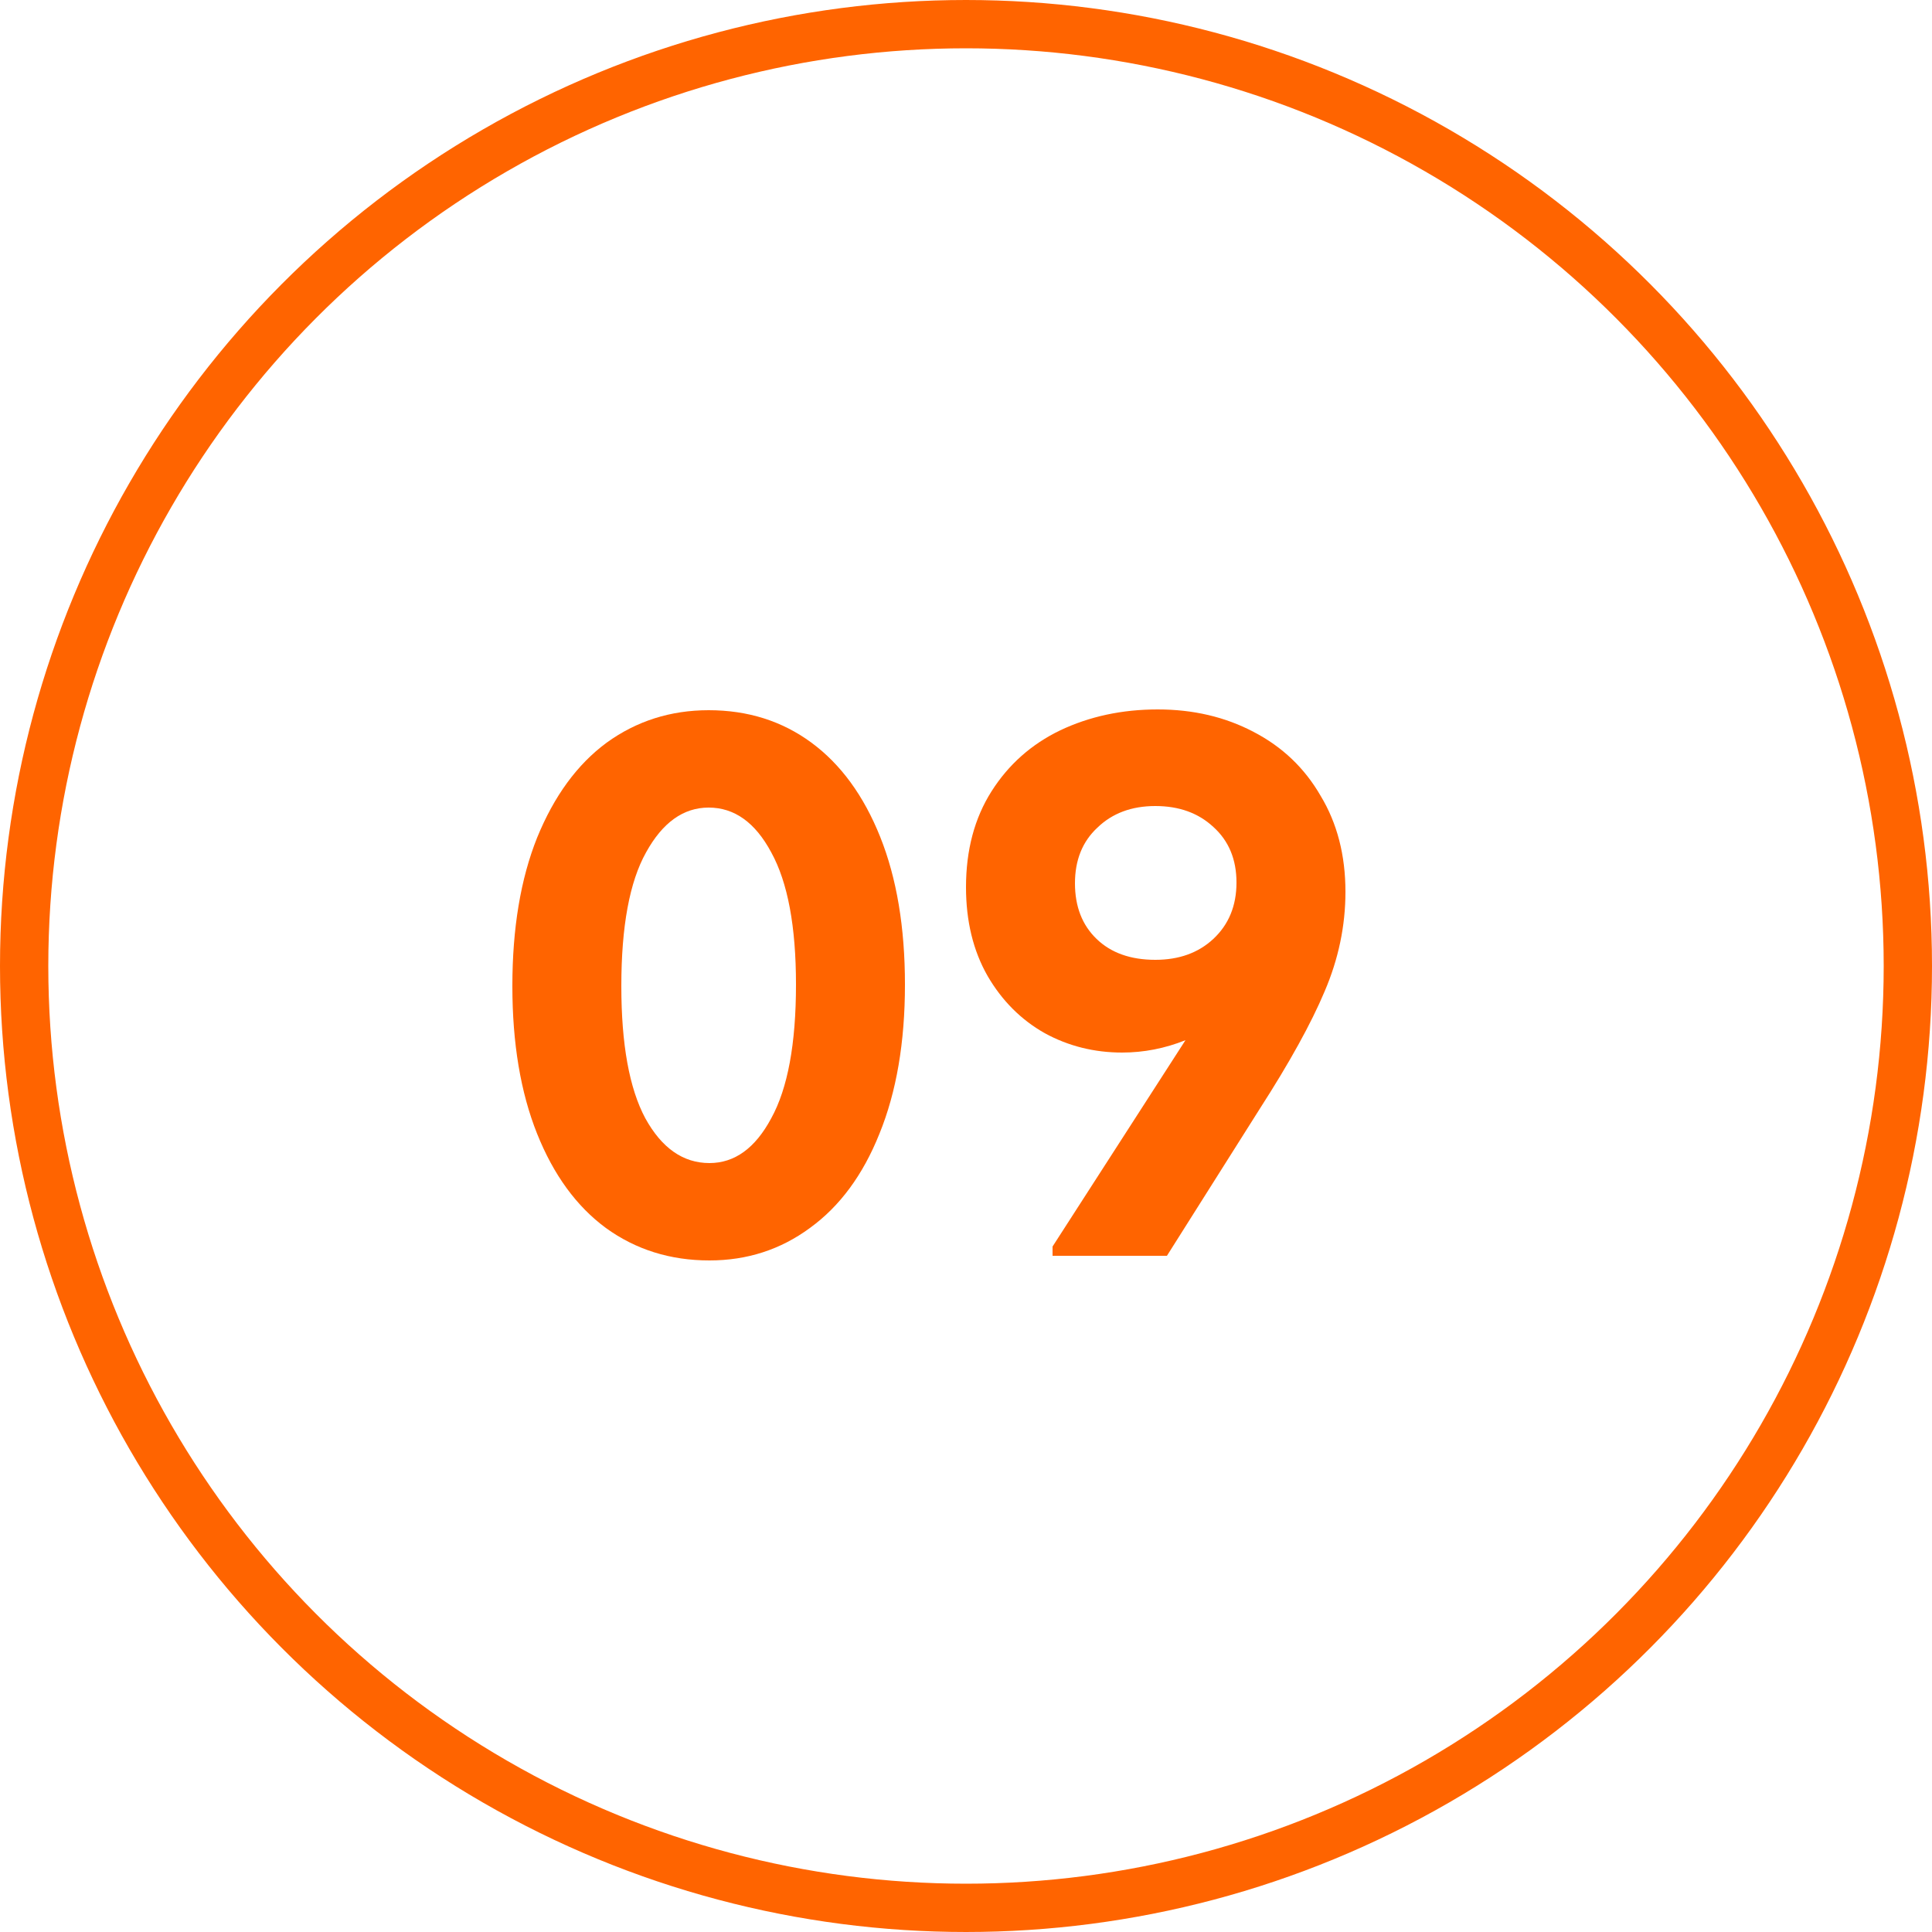
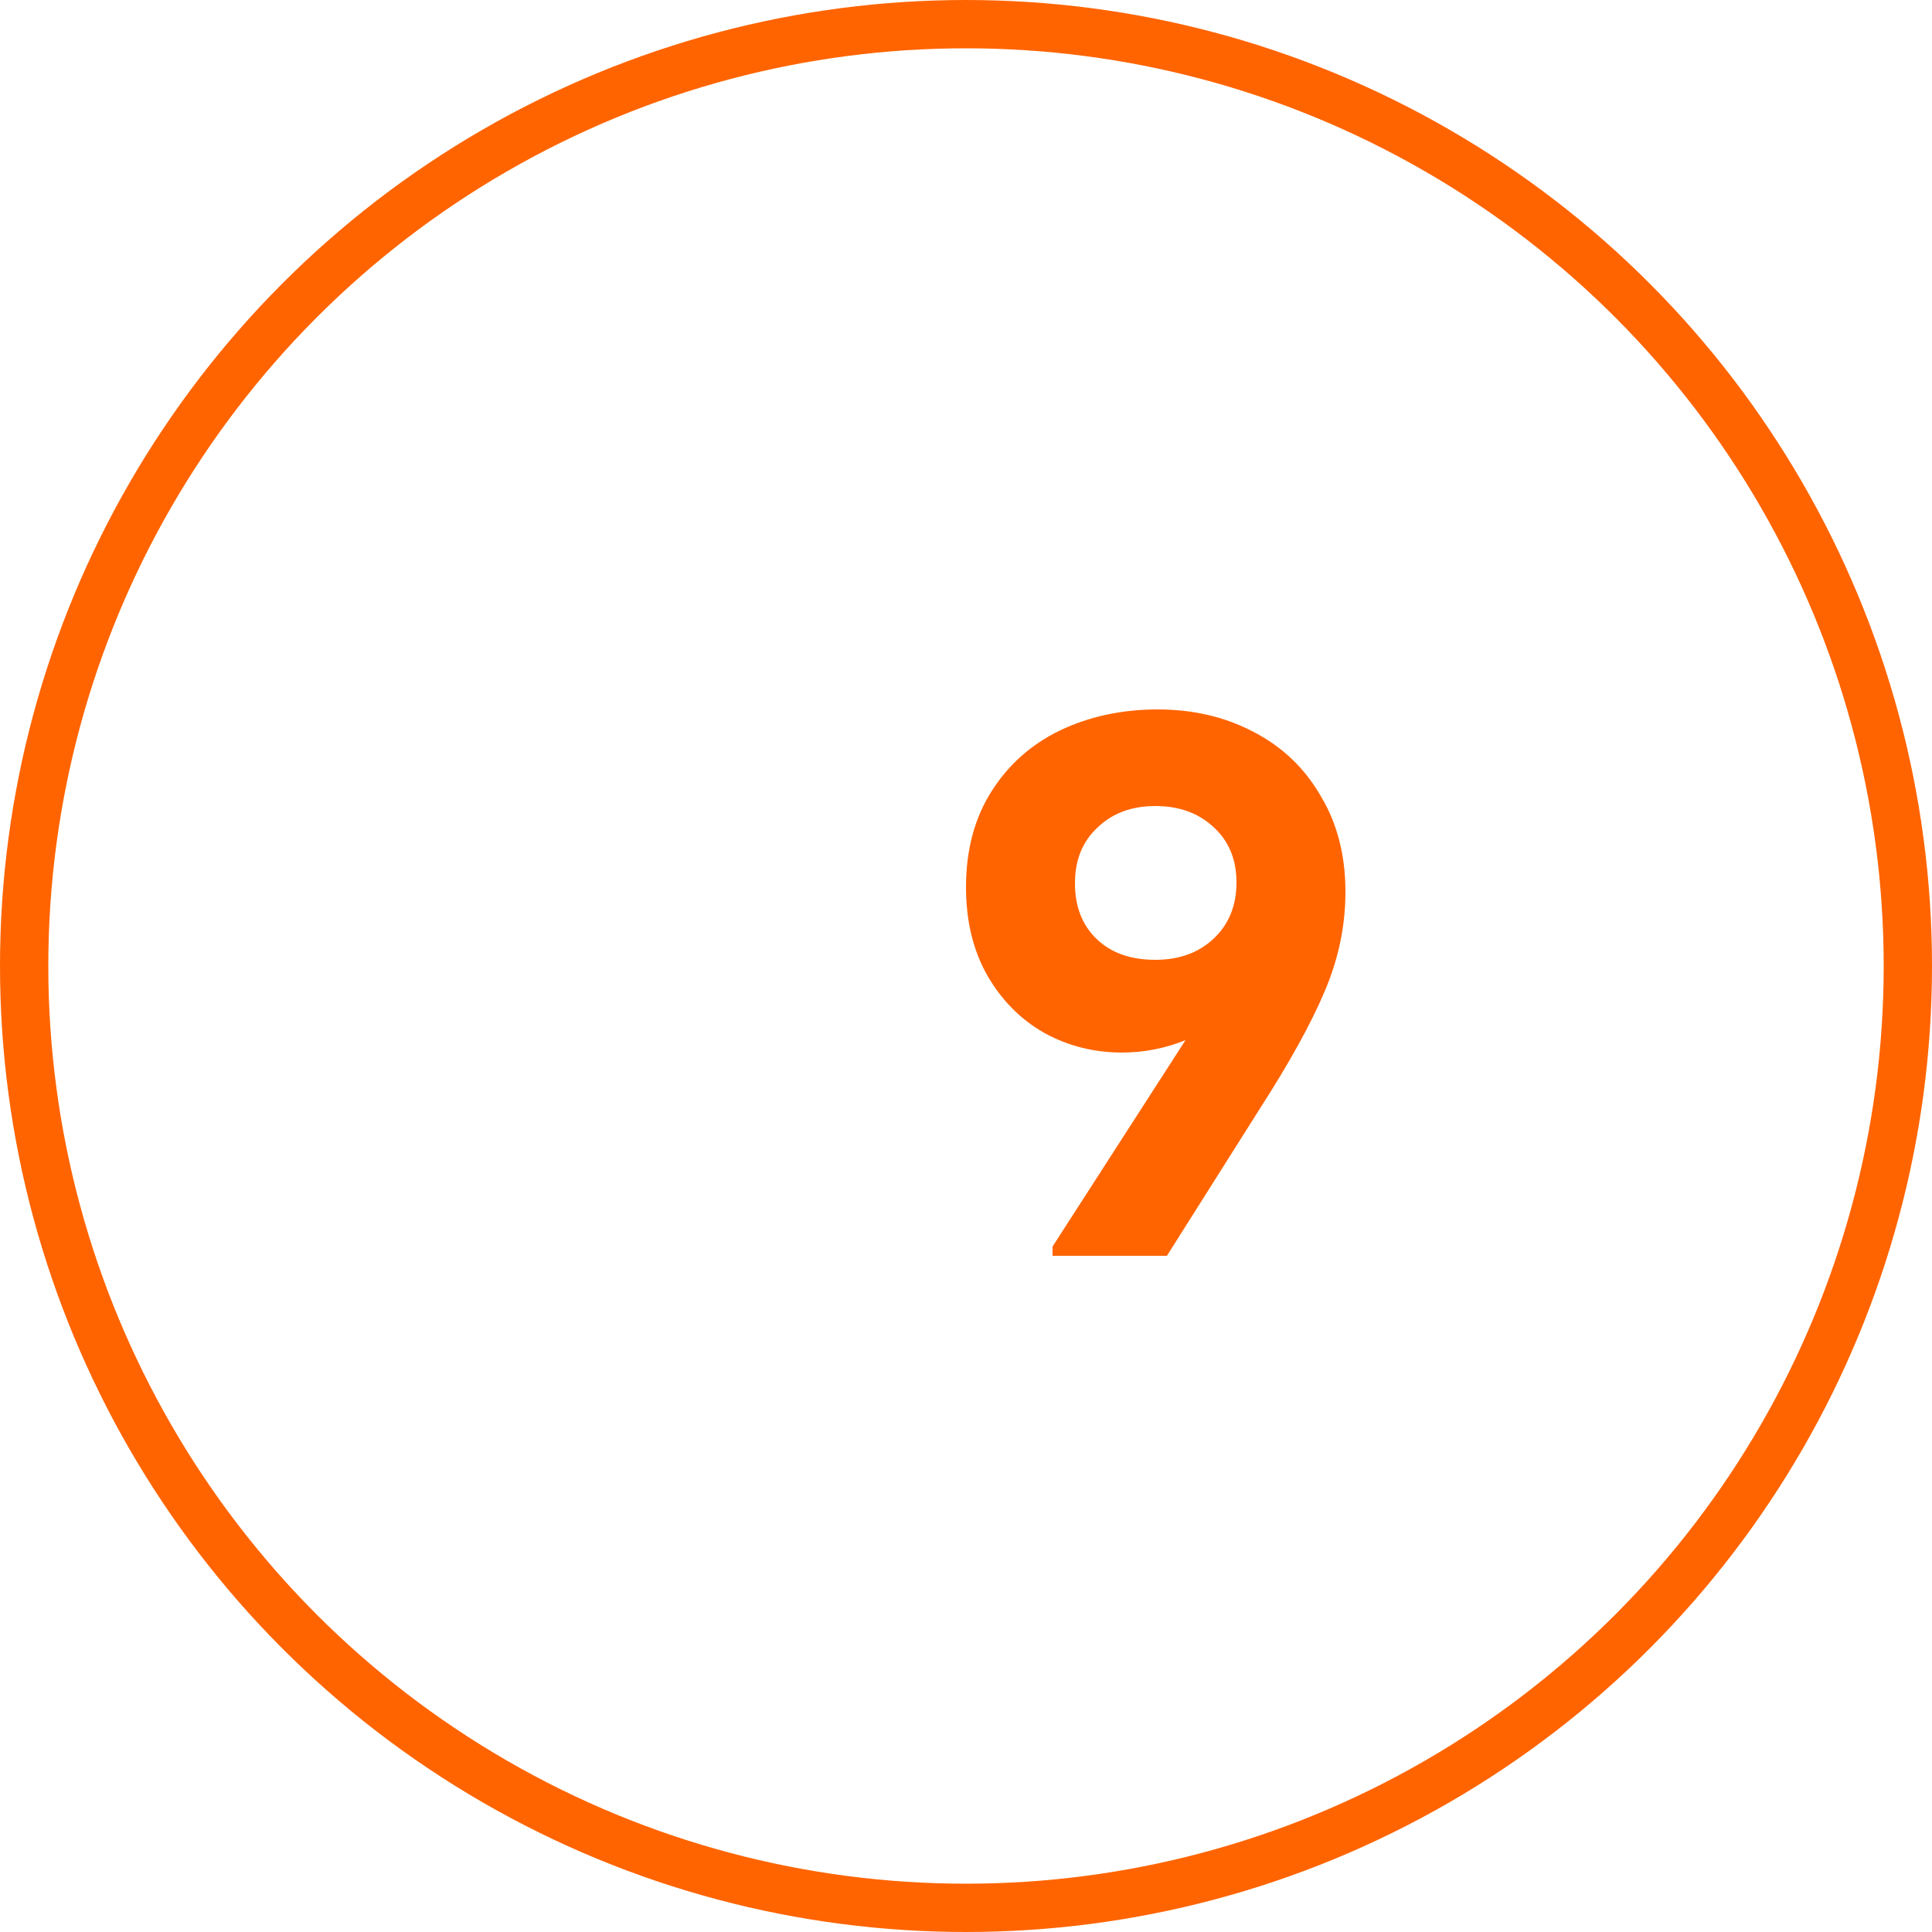
<svg xmlns="http://www.w3.org/2000/svg" width="40" height="40" viewBox="0 0 40 40" fill="none">
  <circle cx="20" cy="20" r="19.5" stroke="#FF6400" />
-   <path d="M10.608 20.416C10.608 19.221 10.779 18.197 11.12 17.344C11.472 16.48 11.952 15.824 12.56 15.376C13.179 14.928 13.883 14.704 14.672 14.704C15.483 14.704 16.192 14.928 16.8 15.376C17.408 15.824 17.883 16.475 18.224 17.328C18.565 18.181 18.736 19.2 18.736 20.384C18.736 21.579 18.56 22.608 18.208 23.472C17.867 24.325 17.387 24.976 16.768 25.424C16.16 25.872 15.467 26.096 14.688 26.096C13.877 26.096 13.163 25.872 12.544 25.424C11.936 24.976 11.461 24.325 11.12 23.472C10.779 22.619 10.608 21.6 10.608 20.416ZM16.48 20.384C16.48 19.179 16.309 18.267 15.968 17.648C15.637 17.029 15.205 16.72 14.672 16.72C14.149 16.72 13.717 17.029 13.376 17.648C13.035 18.256 12.864 19.179 12.864 20.416C12.864 21.621 13.029 22.533 13.36 23.152C13.701 23.771 14.144 24.08 14.688 24.08C15.211 24.08 15.637 23.771 15.968 23.152C16.309 22.533 16.48 21.611 16.48 20.384Z" fill="#FF6400" />
  <path d="M27.856 18.464C27.856 19.168 27.712 19.856 27.424 20.528C27.146 21.189 26.698 22 26.08 22.96L24.16 26H21.792V25.808L24.544 21.536C24.117 21.707 23.68 21.792 23.232 21.792C22.656 21.792 22.122 21.659 21.632 21.392C21.141 21.115 20.746 20.72 20.448 20.208C20.149 19.685 20 19.072 20 18.368C20 17.6 20.176 16.939 20.528 16.384C20.88 15.829 21.354 15.408 21.952 15.12C22.56 14.832 23.232 14.688 23.968 14.688C24.704 14.688 25.365 14.843 25.952 15.152C26.549 15.461 27.013 15.904 27.344 16.48C27.685 17.045 27.856 17.707 27.856 18.464ZM23.92 19.872C24.41 19.872 24.81 19.728 25.12 19.44C25.44 19.141 25.6 18.752 25.6 18.272C25.6 17.792 25.44 17.408 25.12 17.12C24.81 16.832 24.41 16.688 23.92 16.688C23.429 16.688 23.029 16.837 22.72 17.136C22.41 17.424 22.256 17.808 22.256 18.288C22.256 18.768 22.405 19.152 22.704 19.44C23.002 19.728 23.408 19.872 23.92 19.872Z" fill="#FF6400" />
</svg>